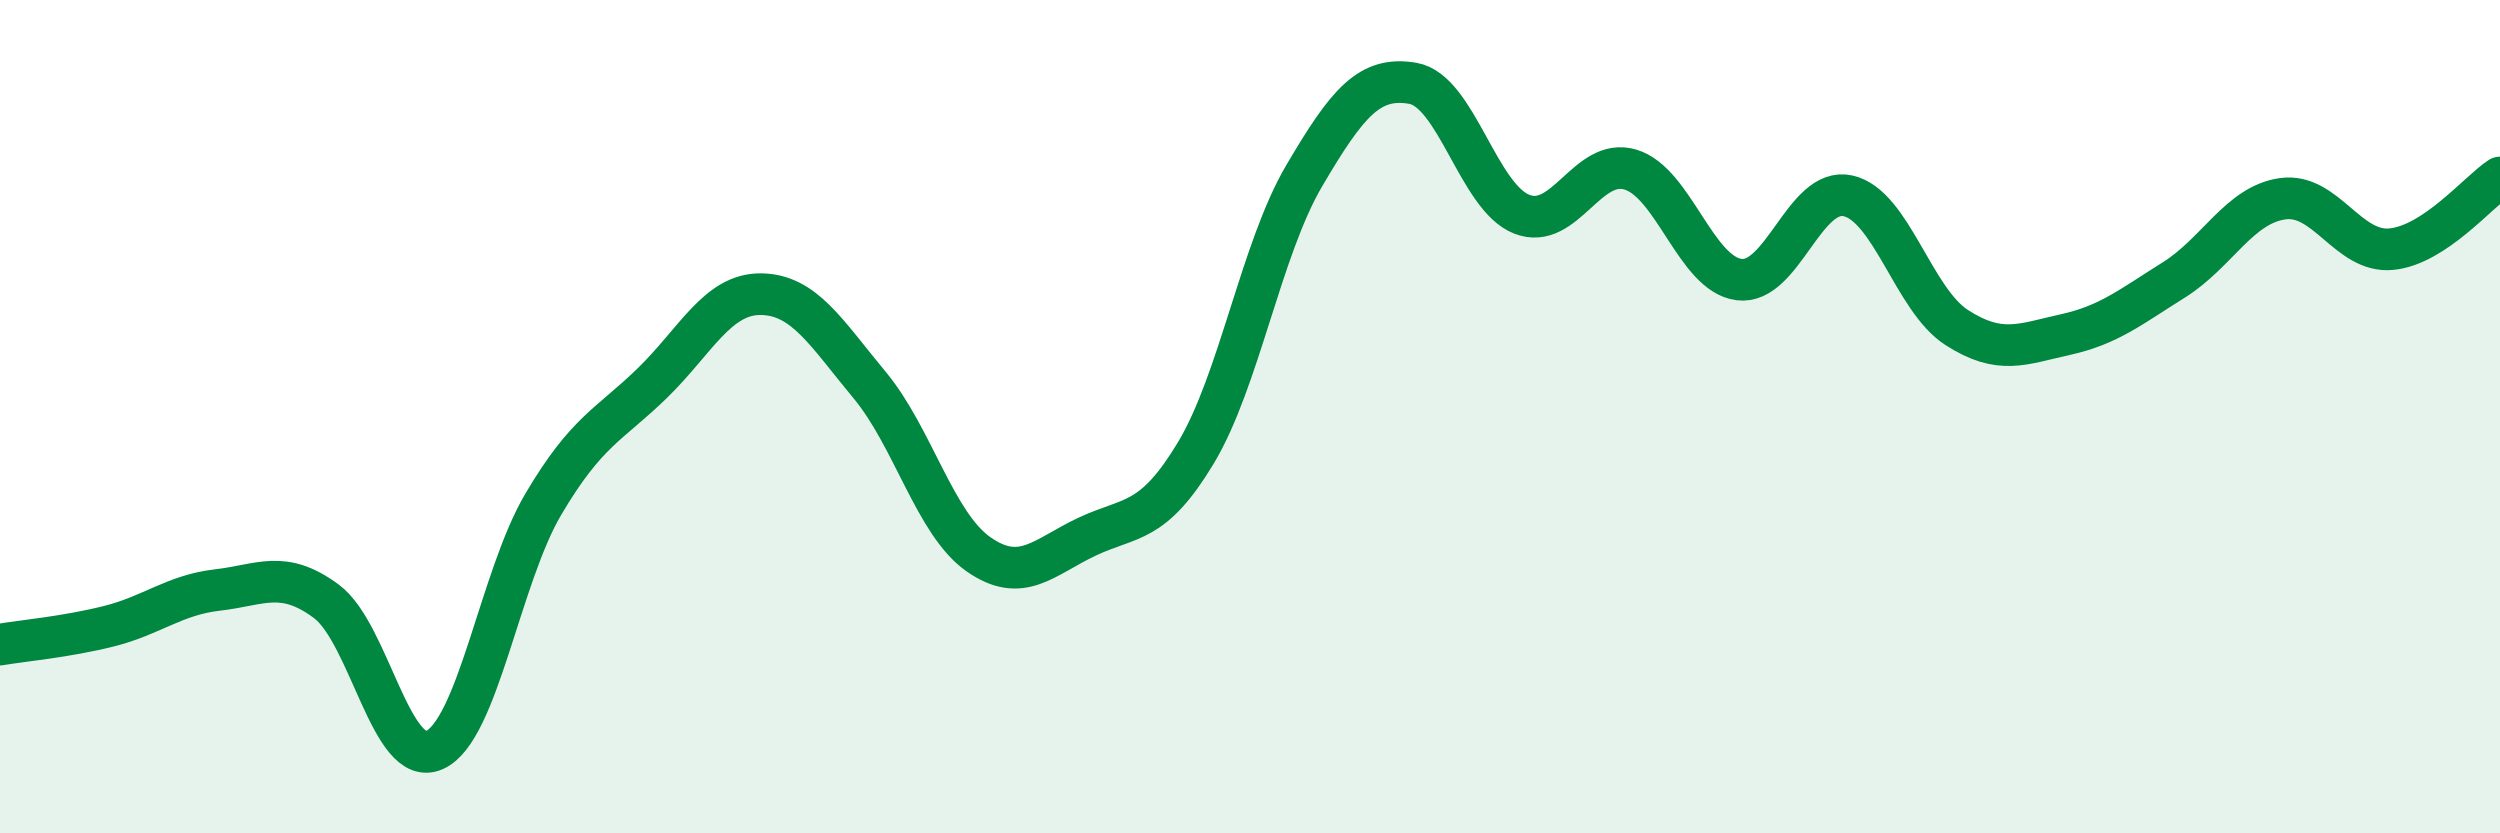
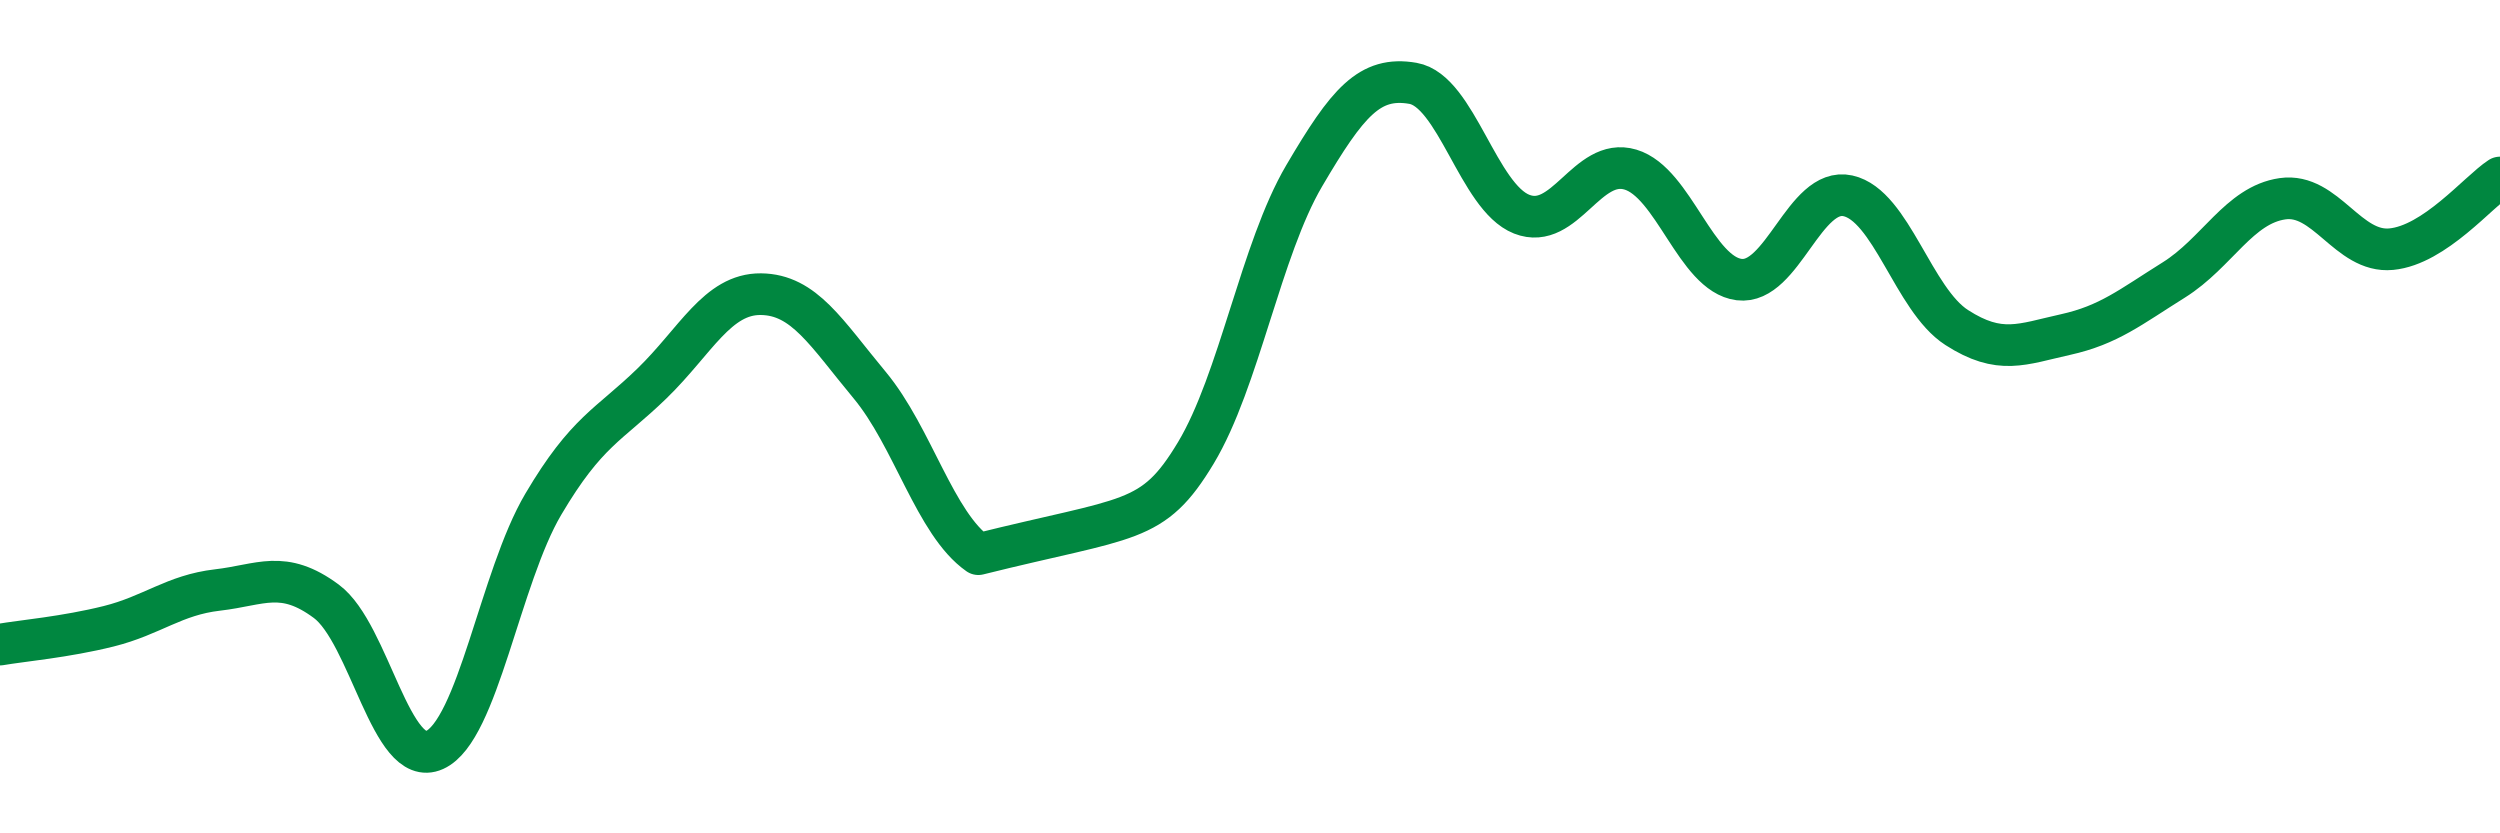
<svg xmlns="http://www.w3.org/2000/svg" width="60" height="20" viewBox="0 0 60 20">
-   <path d="M 0,15.47 C 0.52,15.38 1.57,15.29 2.61,15.03 C 3.65,14.77 4.18,14.28 5.22,14.16 C 6.26,14.04 6.79,13.66 7.83,14.43 C 8.87,15.2 9.39,18.47 10.43,18 C 11.47,17.53 12,13.86 13.04,12.1 C 14.08,10.34 14.61,10.21 15.65,9.2 C 16.69,8.19 17.22,7.05 18.26,7.06 C 19.3,7.07 19.83,7.99 20.87,9.24 C 21.91,10.49 22.44,12.57 23.48,13.3 C 24.52,14.03 25.05,13.37 26.09,12.88 C 27.13,12.39 27.66,12.6 28.7,10.87 C 29.74,9.14 30.26,5.99 31.3,4.22 C 32.34,2.45 32.87,1.82 33.91,2 C 34.95,2.18 35.48,4.73 36.52,5.14 C 37.56,5.55 38.09,3.76 39.13,4.07 C 40.17,4.38 40.7,6.58 41.74,6.71 C 42.78,6.84 43.31,4.47 44.35,4.7 C 45.39,4.93 45.92,7.19 46.96,7.86 C 48,8.53 48.53,8.26 49.57,8.03 C 50.61,7.8 51.13,7.37 52.17,6.72 C 53.21,6.07 53.74,4.92 54.78,4.77 C 55.82,4.62 56.35,6.08 57.39,5.98 C 58.43,5.88 59.48,4.6 60,4.26L60 20L0 20Z" fill="#008740" opacity="0.1" stroke-linecap="round" stroke-linejoin="round" />
-   <path d="M 0,15.47 C 0.52,15.38 1.57,15.29 2.61,15.03 C 3.65,14.77 4.18,14.28 5.22,14.16 C 6.26,14.04 6.79,13.66 7.83,14.43 C 8.87,15.2 9.39,18.47 10.43,18 C 11.47,17.53 12,13.86 13.04,12.1 C 14.08,10.34 14.61,10.21 15.65,9.2 C 16.69,8.19 17.22,7.05 18.26,7.06 C 19.3,7.07 19.83,7.99 20.87,9.24 C 21.91,10.49 22.44,12.57 23.48,13.3 C 24.52,14.03 25.05,13.37 26.09,12.88 C 27.13,12.39 27.66,12.6 28.7,10.87 C 29.74,9.14 30.26,5.99 31.3,4.22 C 32.34,2.45 32.87,1.82 33.91,2 C 34.95,2.18 35.48,4.73 36.52,5.14 C 37.56,5.55 38.09,3.76 39.13,4.07 C 40.17,4.38 40.7,6.58 41.74,6.71 C 42.78,6.84 43.31,4.47 44.35,4.7 C 45.39,4.93 45.92,7.19 46.96,7.86 C 48,8.53 48.53,8.26 49.57,8.03 C 50.61,7.8 51.13,7.37 52.17,6.72 C 53.21,6.07 53.74,4.92 54.78,4.77 C 55.82,4.62 56.35,6.08 57.39,5.98 C 58.43,5.88 59.48,4.6 60,4.26" stroke="#008740" stroke-width="1" fill="none" stroke-linecap="round" stroke-linejoin="round" />
+   <path d="M 0,15.47 C 0.52,15.38 1.57,15.29 2.61,15.03 C 3.65,14.77 4.18,14.28 5.22,14.16 C 6.26,14.04 6.79,13.66 7.83,14.43 C 8.87,15.2 9.39,18.47 10.43,18 C 11.47,17.53 12,13.86 13.04,12.1 C 14.08,10.34 14.61,10.21 15.65,9.2 C 16.69,8.19 17.22,7.05 18.26,7.06 C 19.3,7.07 19.83,7.99 20.87,9.24 C 21.91,10.49 22.44,12.57 23.48,13.3 C 27.13,12.39 27.66,12.6 28.7,10.87 C 29.74,9.14 30.26,5.99 31.3,4.22 C 32.34,2.45 32.87,1.82 33.91,2 C 34.95,2.18 35.48,4.73 36.52,5.14 C 37.56,5.55 38.09,3.76 39.13,4.07 C 40.17,4.38 40.7,6.58 41.74,6.71 C 42.78,6.84 43.31,4.47 44.35,4.7 C 45.39,4.93 45.92,7.19 46.96,7.86 C 48,8.53 48.53,8.26 49.57,8.03 C 50.61,7.8 51.13,7.37 52.17,6.72 C 53.21,6.07 53.74,4.92 54.78,4.77 C 55.82,4.62 56.35,6.08 57.39,5.98 C 58.43,5.88 59.48,4.6 60,4.26" stroke="#008740" stroke-width="1" fill="none" stroke-linecap="round" stroke-linejoin="round" />
</svg>